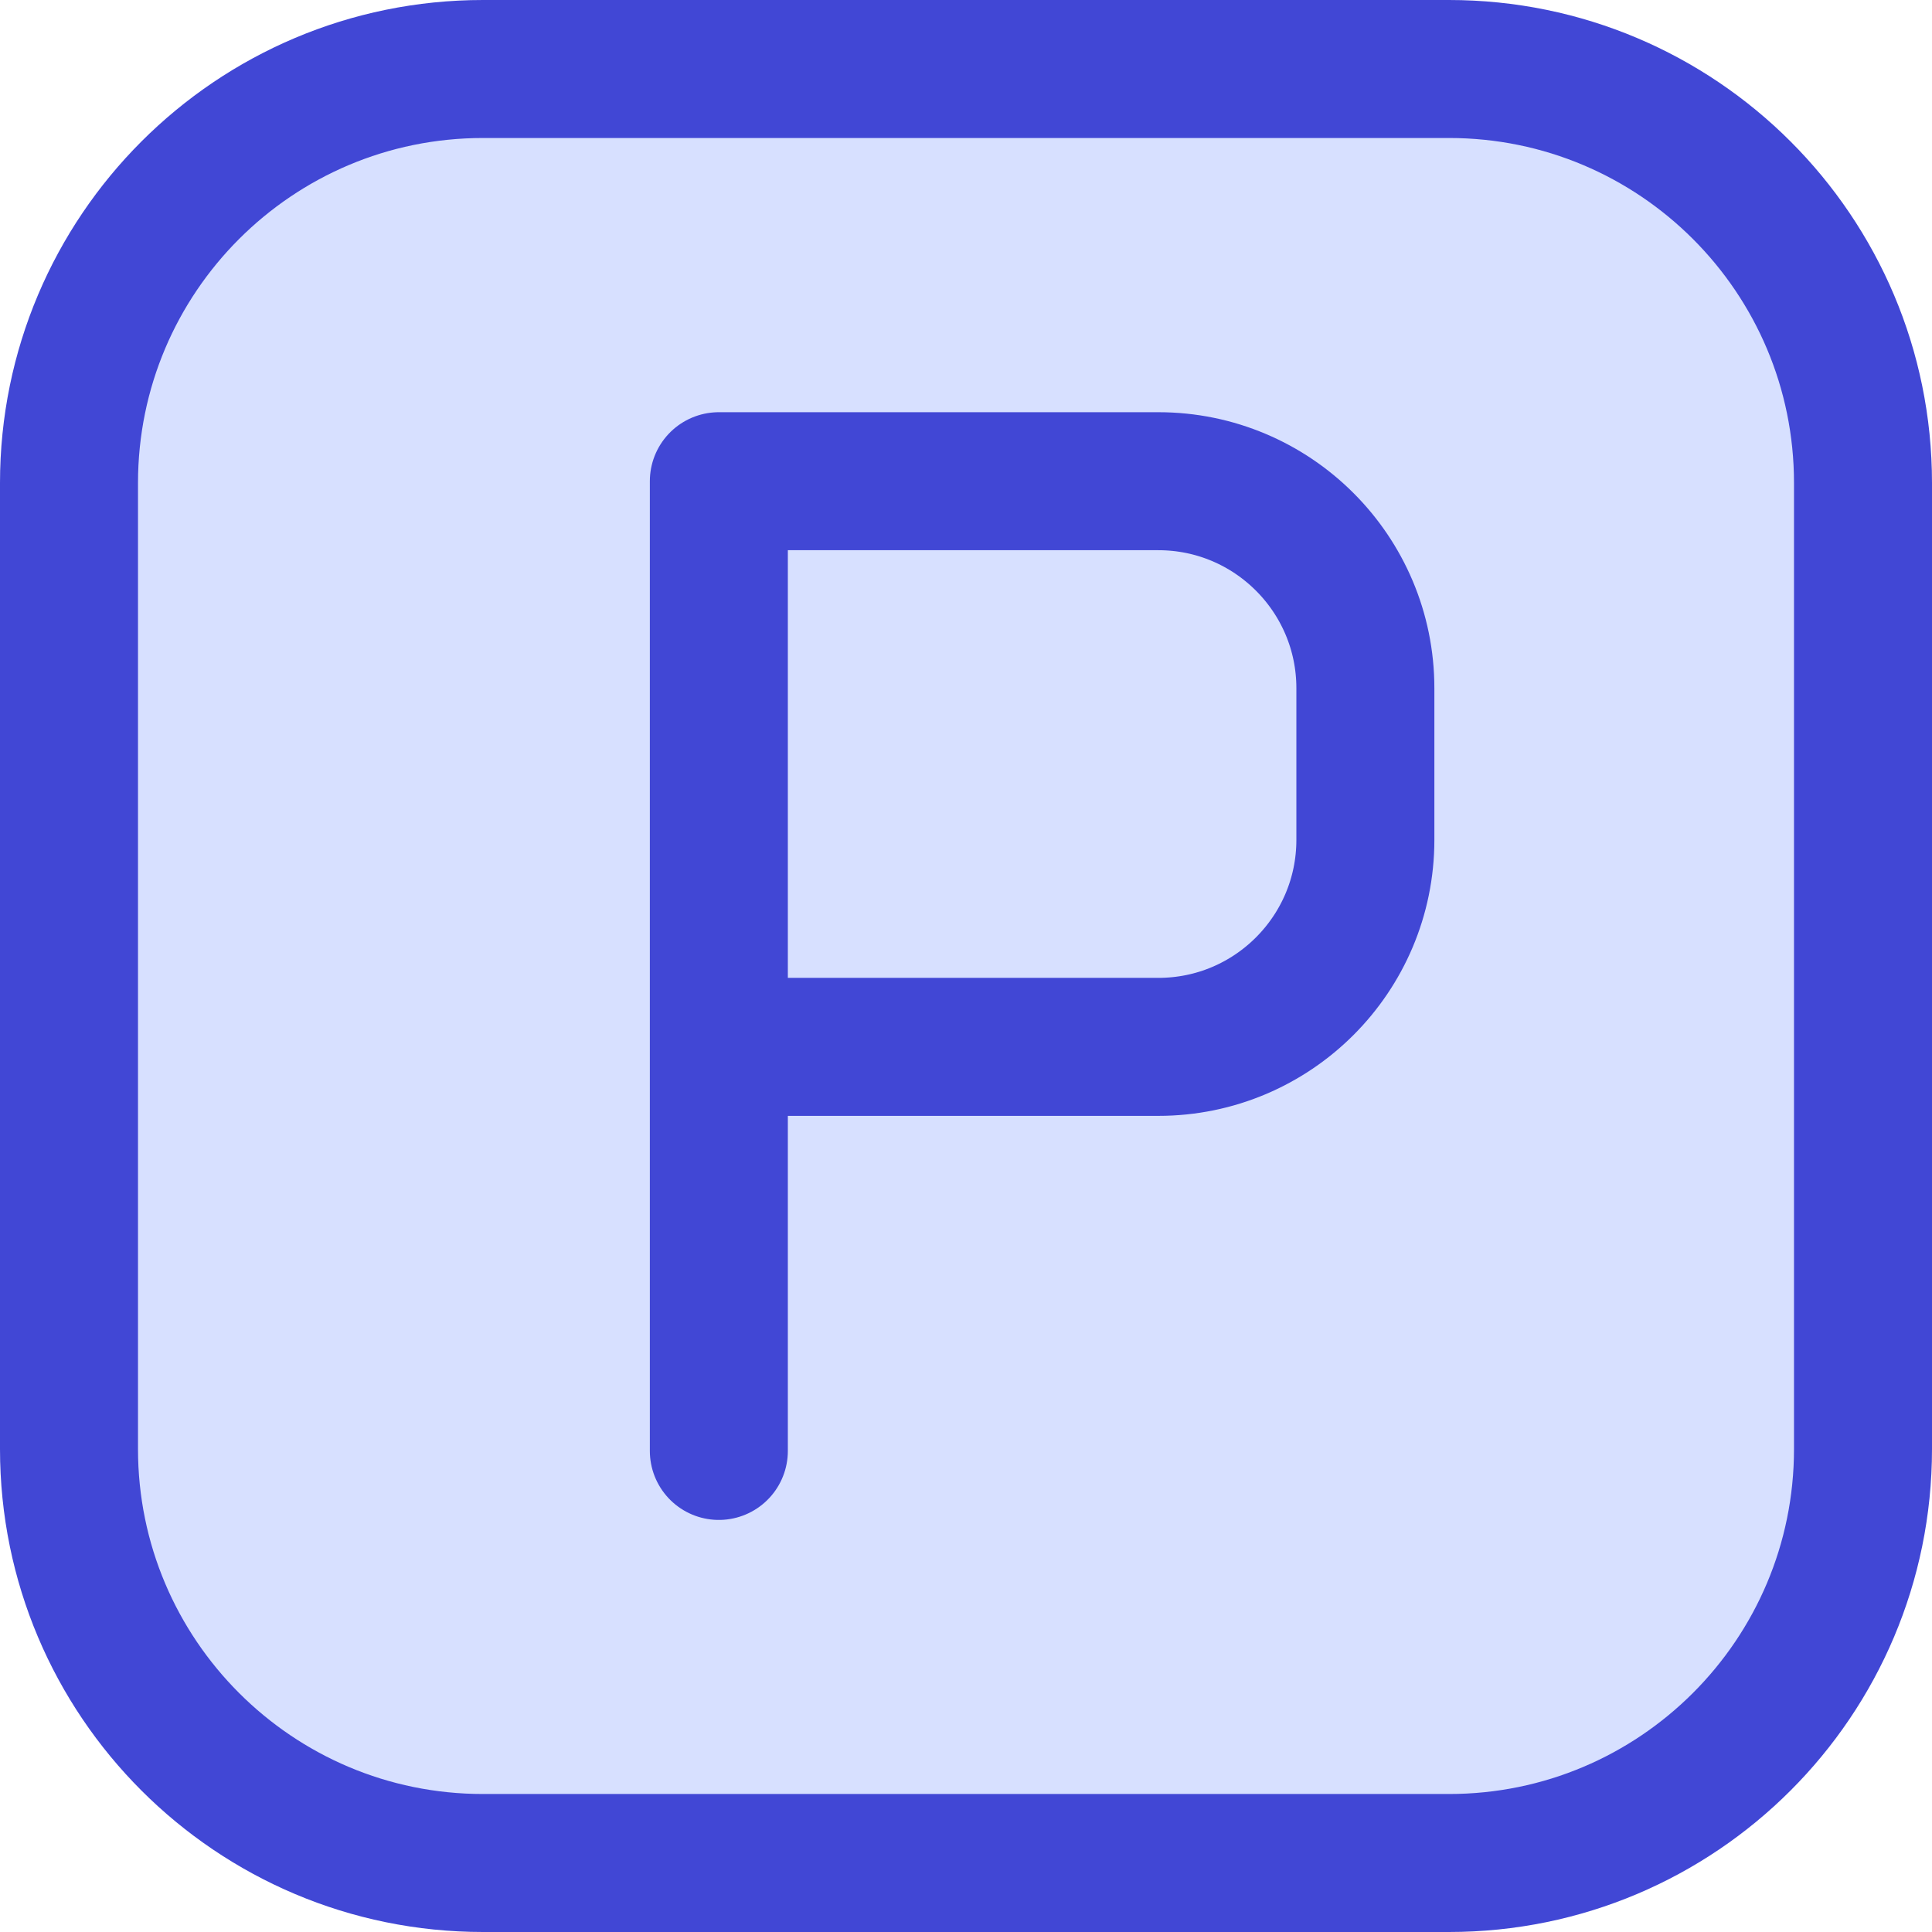
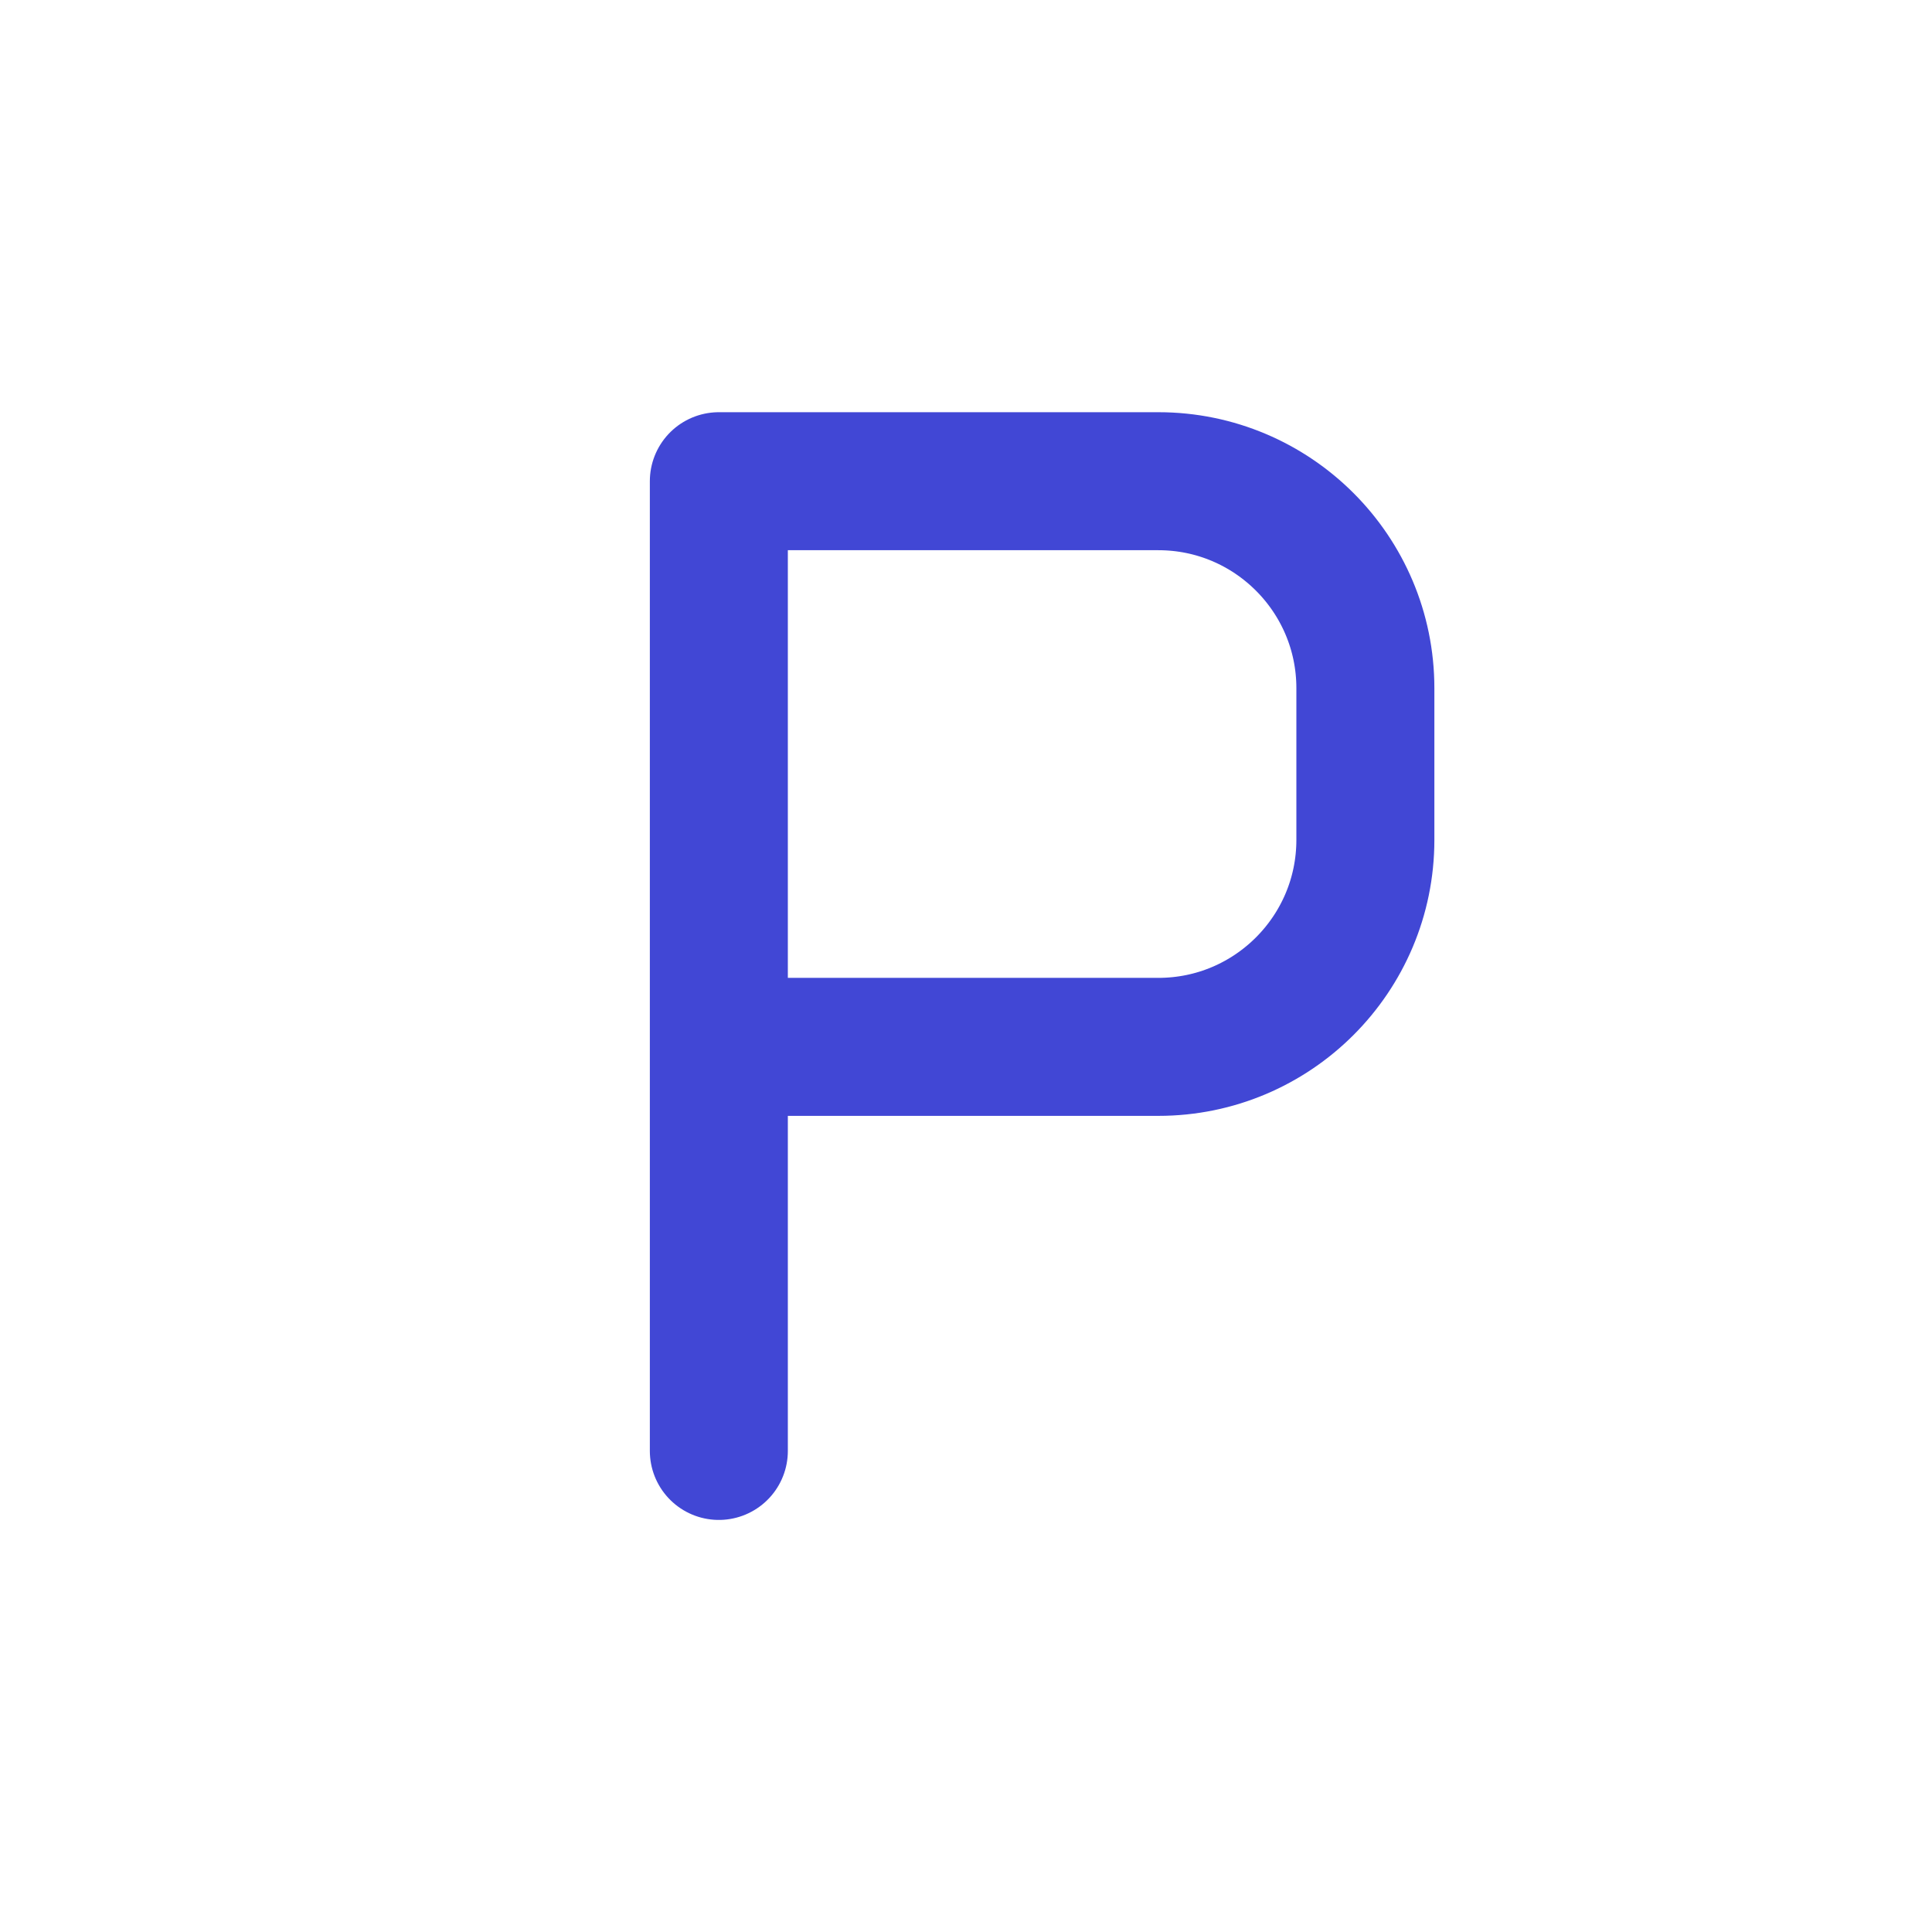
<svg xmlns="http://www.w3.org/2000/svg" fill="none" viewBox="0 0 14 14" id="Parking-Sign--Streamline-Core">
  <desc>Parking Sign Streamline Icon: https://streamlinehq.com</desc>
  <g id="parking-sign--discount-coupon-parking-price-prices-hotel">
-     <path id="Vector" fill="#d7e0ff" d="M10.5 0.5h-7c-1.657 0 -3 1.343 -3 3v7c0 1.657 1.343 3 3 3h7c1.657 0 3 -1.343 3 -3v-7c0 -1.657 -1.343 -3 -3 -3Z" stroke-width="1" />
-     <path id="Vector_2" stroke="#4147d5" stroke-linecap="round" stroke-linejoin="round" d="M10.5 0.5h-7c-1.657 0 -3 1.343 -3 3v7c0 1.657 1.343 3 3 3h7c1.657 0 3 -1.343 3 -3v-7c0 -1.657 -1.343 -3 -3 -3Z" stroke-width="1" />
    <path id="Vector 2" stroke="#4147d5" stroke-linecap="round" stroke-linejoin="round" d="m5.209 10.514 0 -2.928m0 0 0 -4.099 3.185 0c0.828 0 1.5 0.672 1.5 1.5v1.099c0 0.828 -0.672 1.5 -1.5 1.5h-3.185Z" stroke-width="1" />
  </g>
</svg>